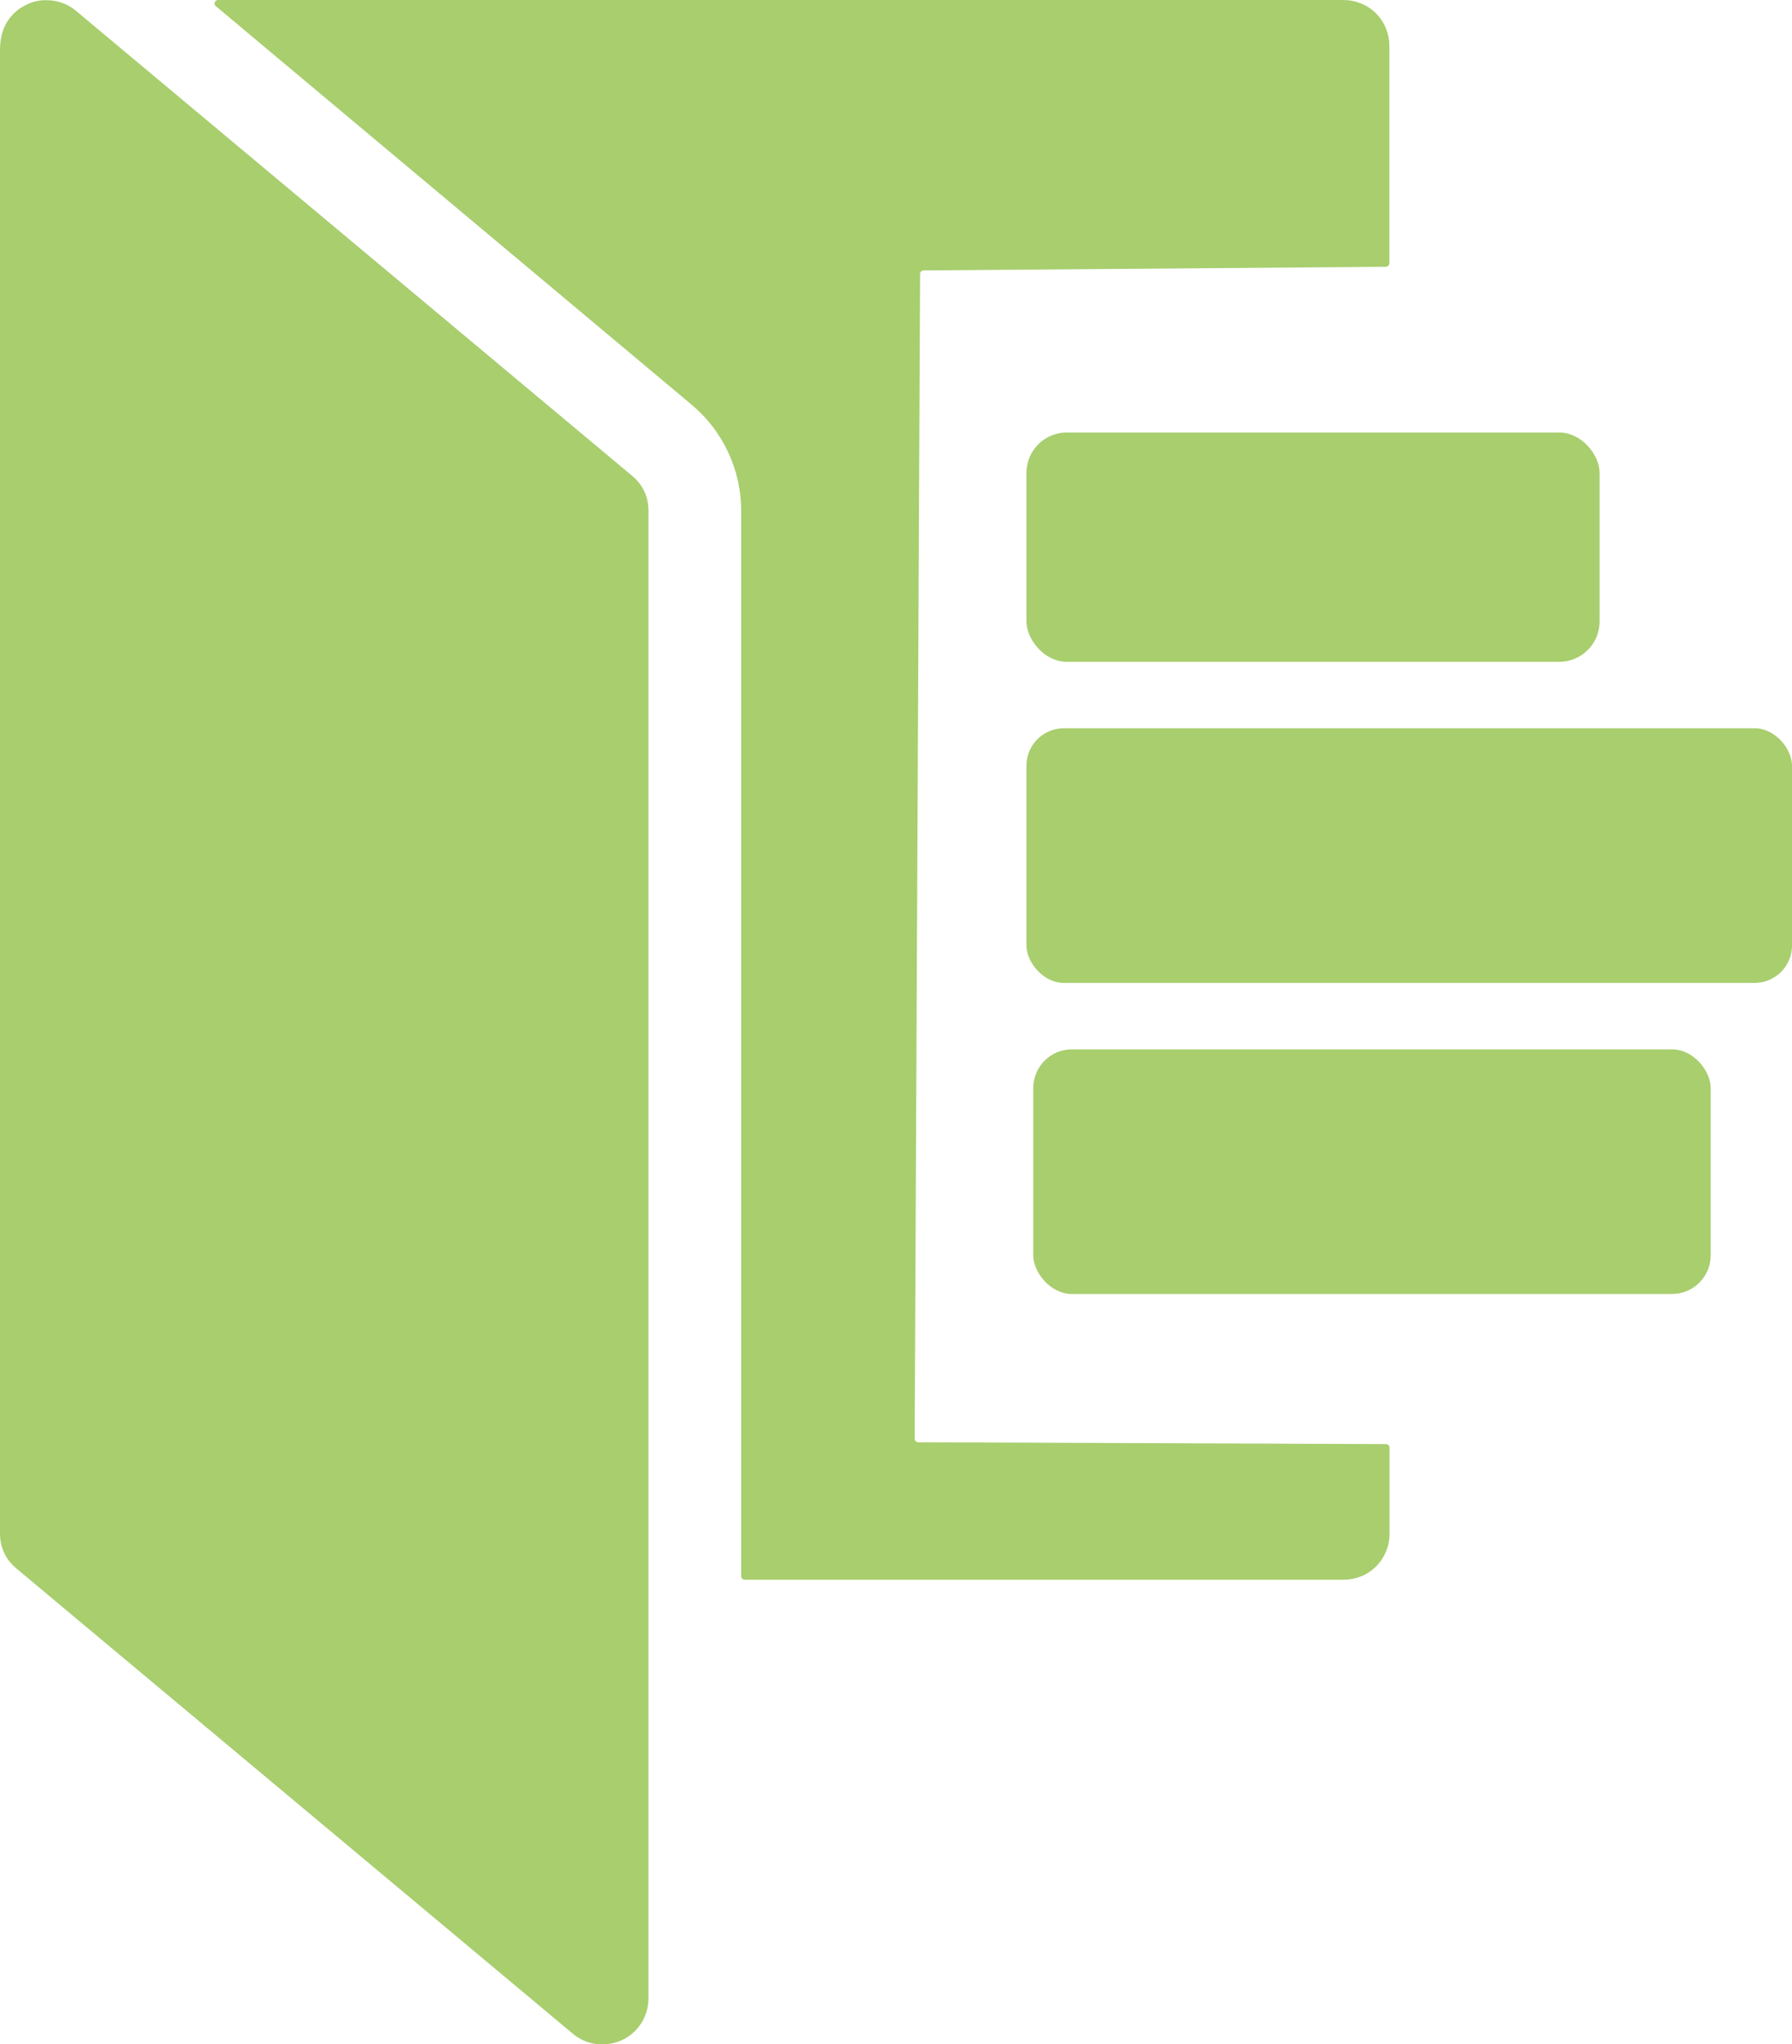
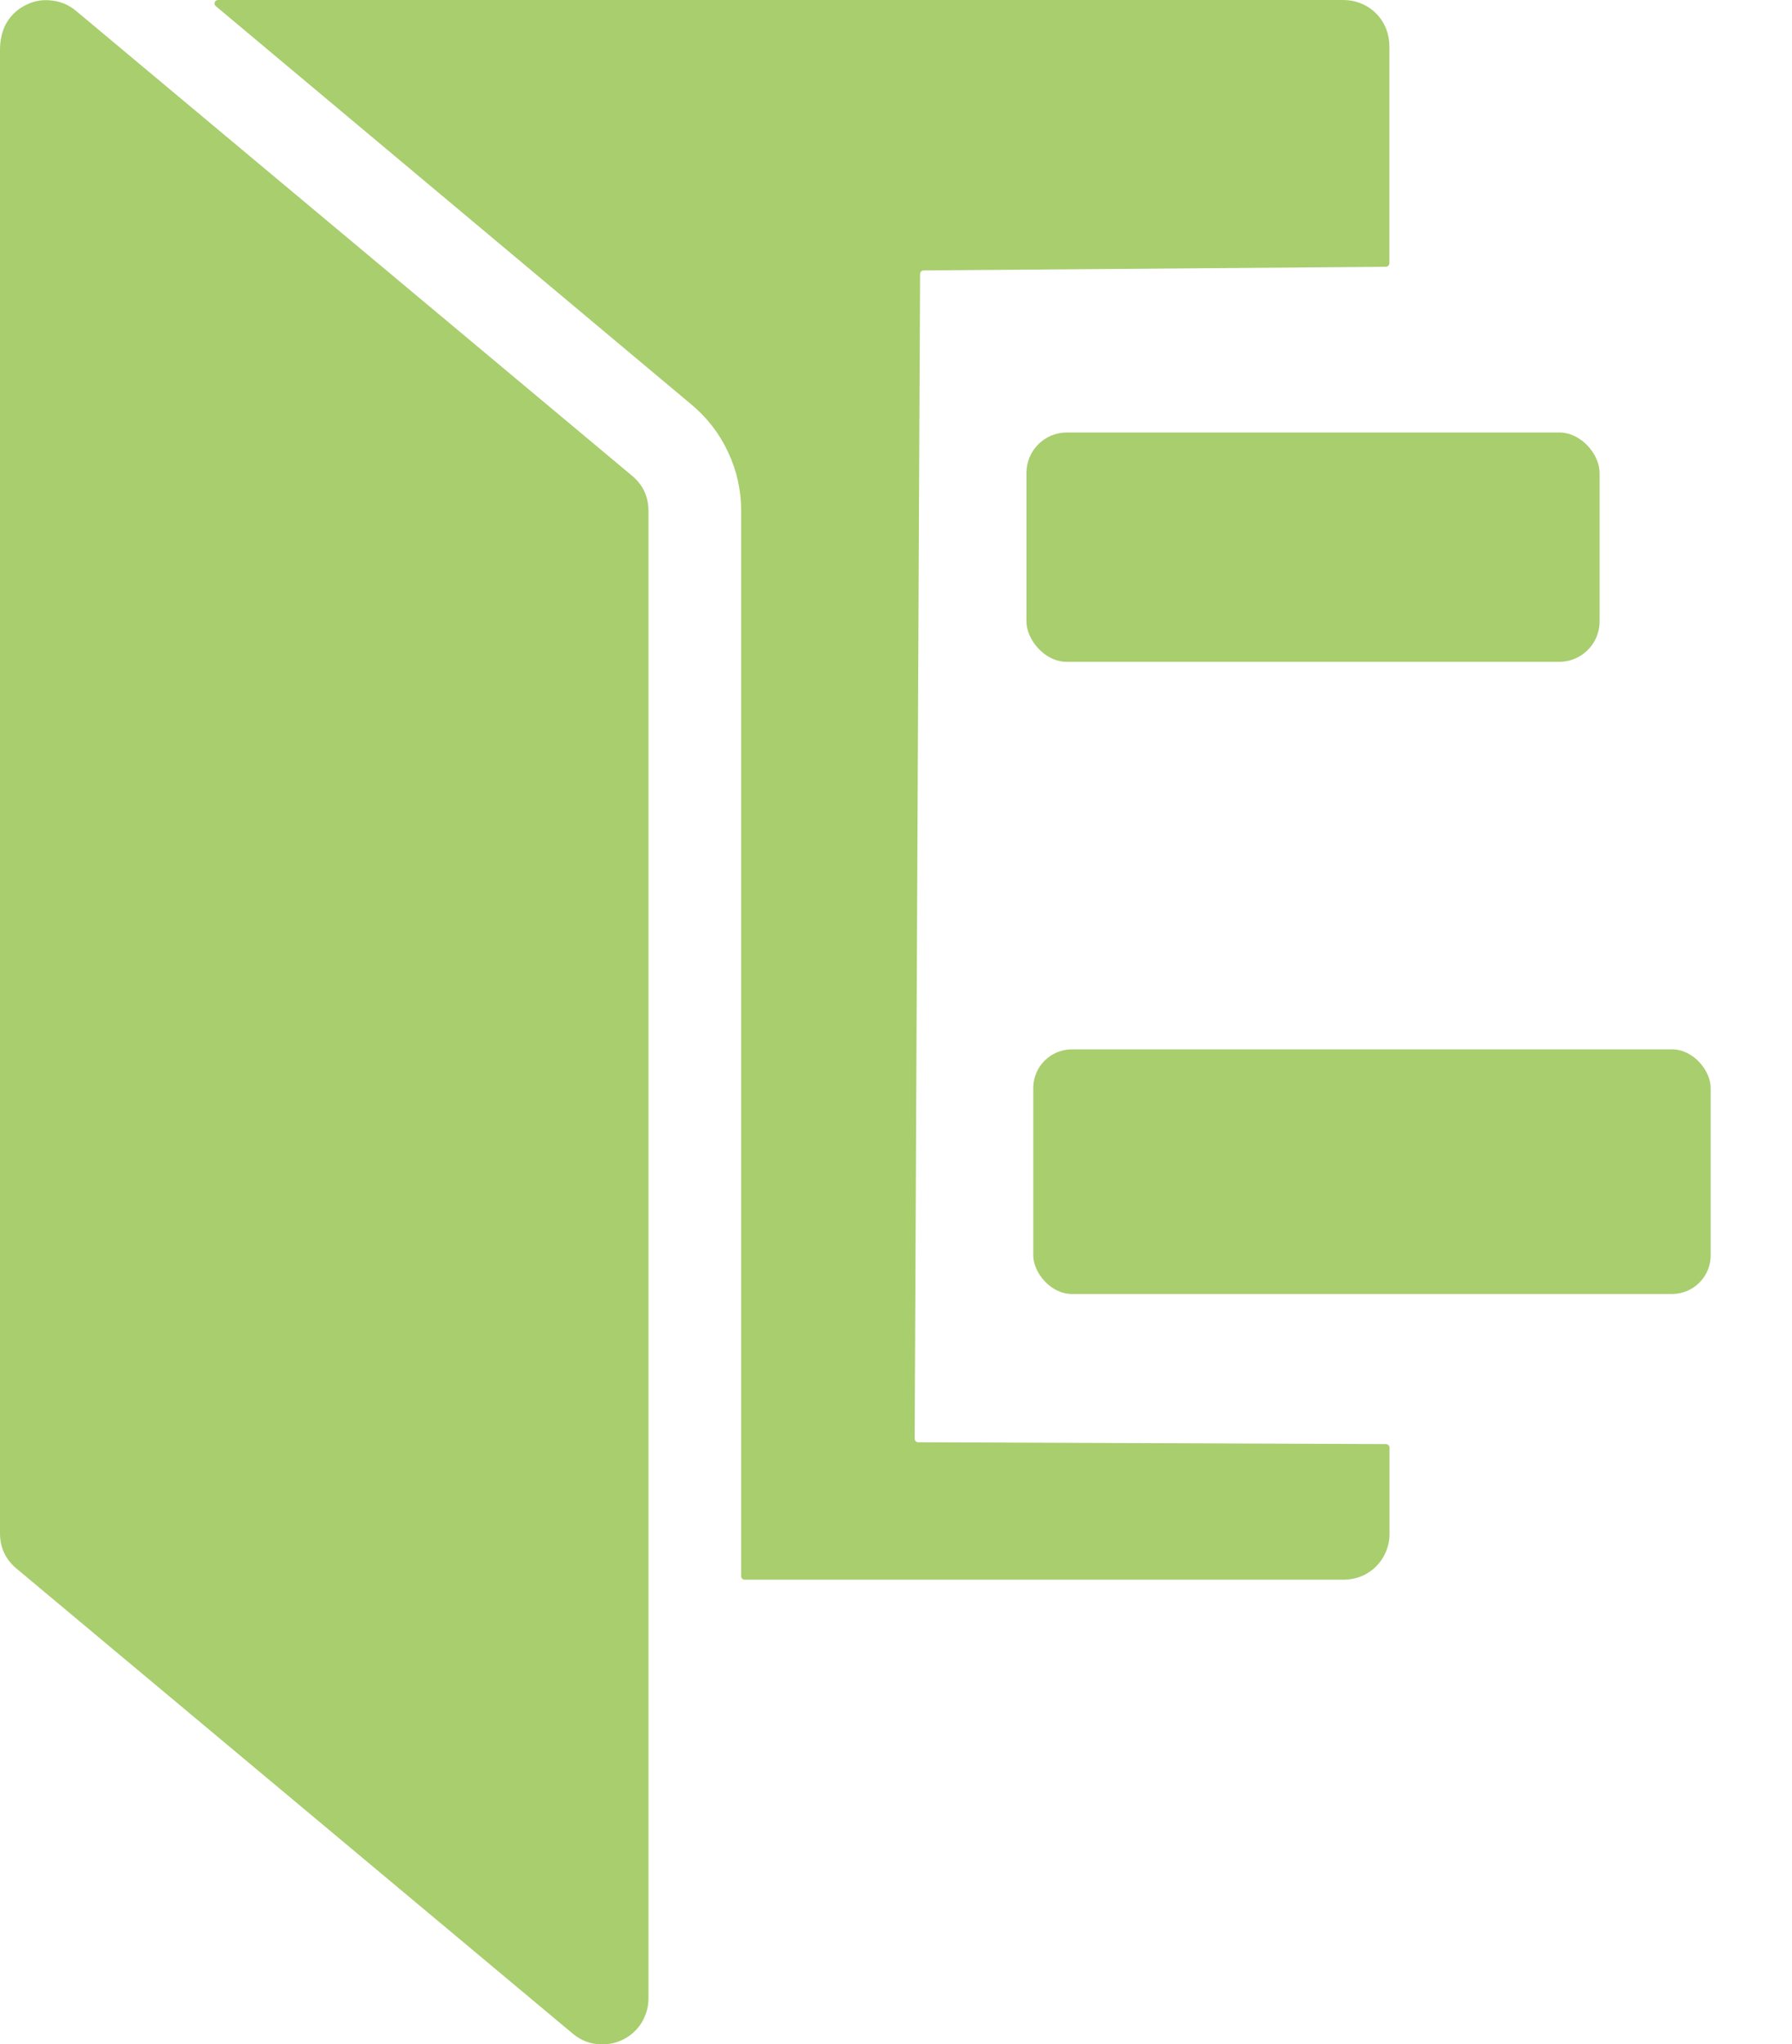
<svg xmlns="http://www.w3.org/2000/svg" id="Layer_1" data-name="Layer 1" viewBox="0 0 128.72 146.81">
  <defs>
    <style>
      .cls-1 {
        fill: #a8ce6e;
      }
    </style>
  </defs>
  <g>
    <path class="cls-1" d="M99.55,19.16c.13,0,.25-.12.25-.25V3.34c0-.45-.08-.88-.24-1.29-.17-.41-.41-.78-.72-1.09s-.67-.55-1.08-.71c-.41-.17-.84-.25-1.28-.25H15.66c-.23,0-.34.29-.16.44l34.14,28.59c1.14.95,2.03,2.09,2.66,3.44.63,1.35.94,2.76.94,4.24v76.49c0,.13.11.25.25.25h43c.44,0,.87-.08,1.28-.24.41-.17.77-.41,1.08-.72s.55-.68.72-1.09c.16-.41.25-.84.24-1.29v-6.15c0-.13-.11-.25-.25-.25l-33.61-.13c-.13,0-.25-.12-.25-.25l.39-83.66c0-.13.11-.25.25-.25l33.21-.26h0Z" />
    <path class="cls-1" d="M5.46.78C4.96.36,4.39.12,3.75.04c-.63-.08-1.25,0-1.83.29-.56.26-1.01.64-1.35,1.15-.42.62-.57,1.38-.57,2.13v106.5c0,1.04.4,1.89,1.21,2.56l39.92,33.37c.62.52,1.32.78,2.13.78.44,0,.87-.08,1.28-.25s.77-.41,1.08-.72.55-.67.71-1.08c.17-.4.25-.83.25-1.28V36.71c0-1.04-.39-1.89-1.2-2.56L5.46.78Z" />
  </g>
  <g>
    <rect class="cls-1" x="73.73" y="31.06" width="41.17" height="16.47" rx="2.9" ry="2.9" />
-     <rect class="cls-1" x="73.73" y="52.3" width="54.99" height="18.29" rx="2.69" ry="2.69" />
    <rect class="cls-1" x="74.22" y="75.36" width="48.66" height="17.57" rx="2.78" ry="2.78" />
  </g>
</svg>